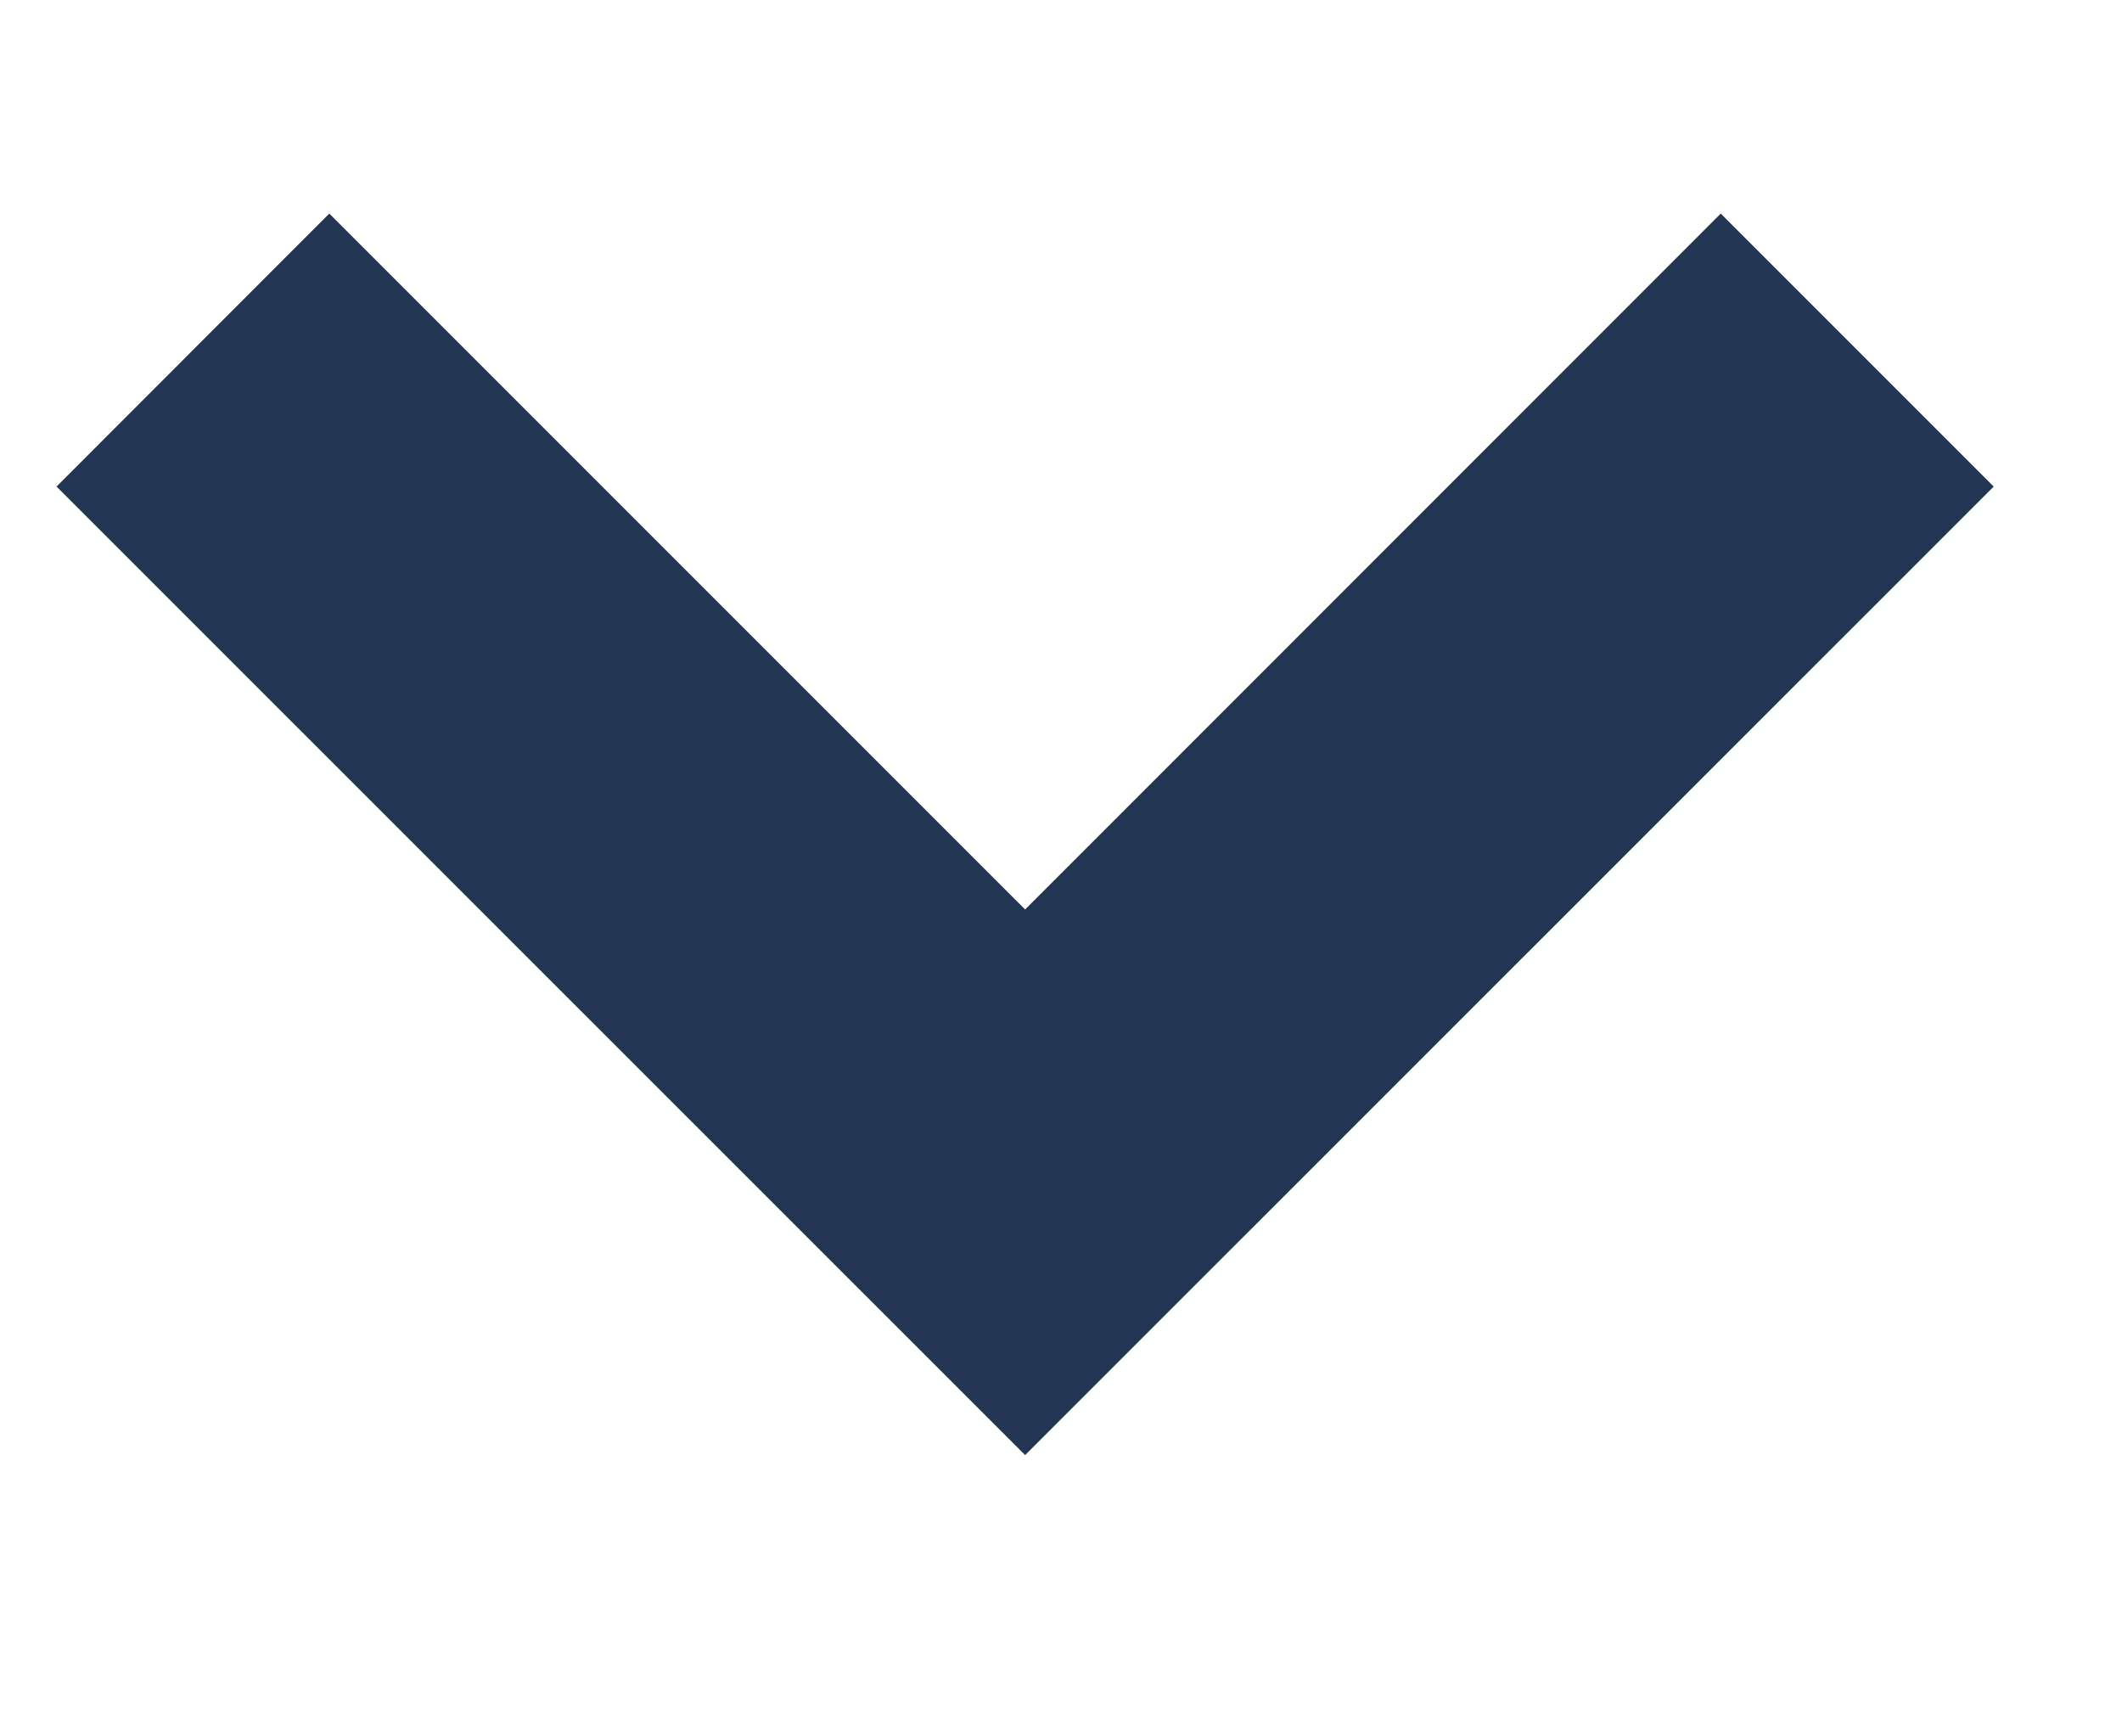
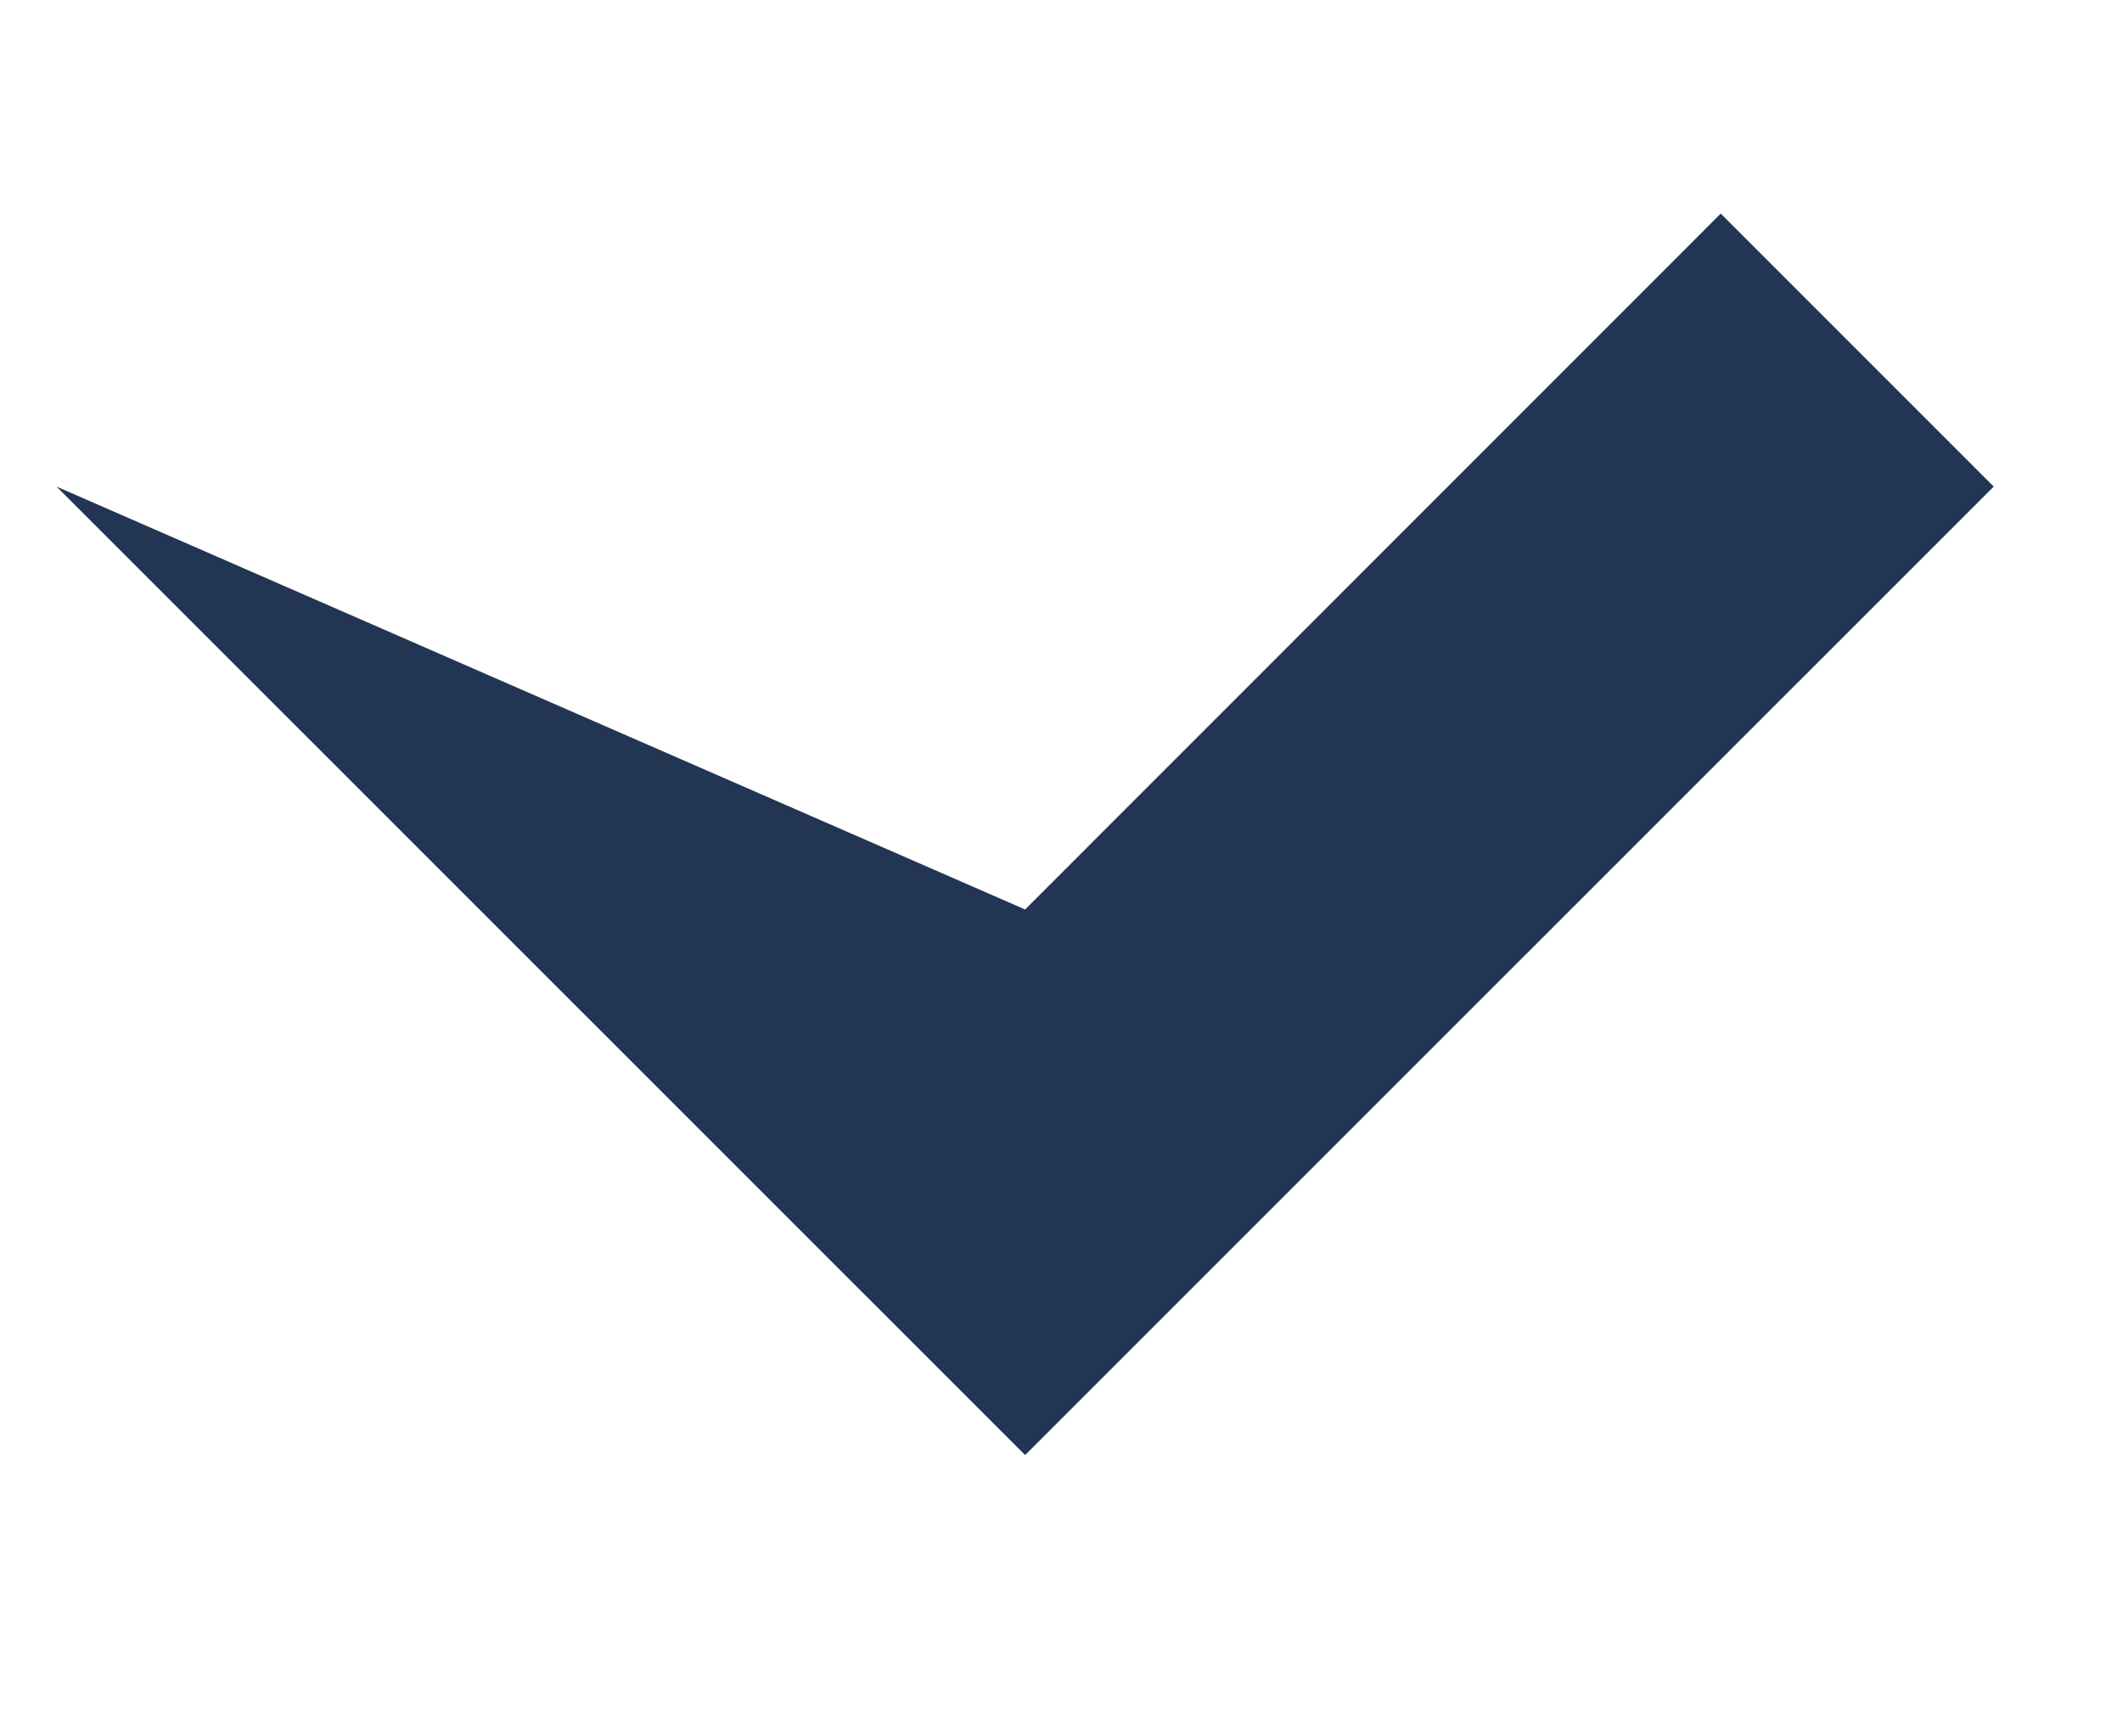
<svg xmlns="http://www.w3.org/2000/svg" width="11" height="9" viewBox="0 0 11 9" fill="none">
  <g id="Icones/Carets">
-     <path id="MiniCaret" fill-rule="evenodd" clip-rule="evenodd" d="M10.335 2.522L5.314 7.542L0.293 2.522L1.707 1.107L5.314 4.714L8.92 1.107L10.335 2.522Z" fill="#223654" />
+     <path id="MiniCaret" fill-rule="evenodd" clip-rule="evenodd" d="M10.335 2.522L5.314 7.542L0.293 2.522L5.314 4.714L8.92 1.107L10.335 2.522Z" fill="#223654" />
  </g>
</svg>